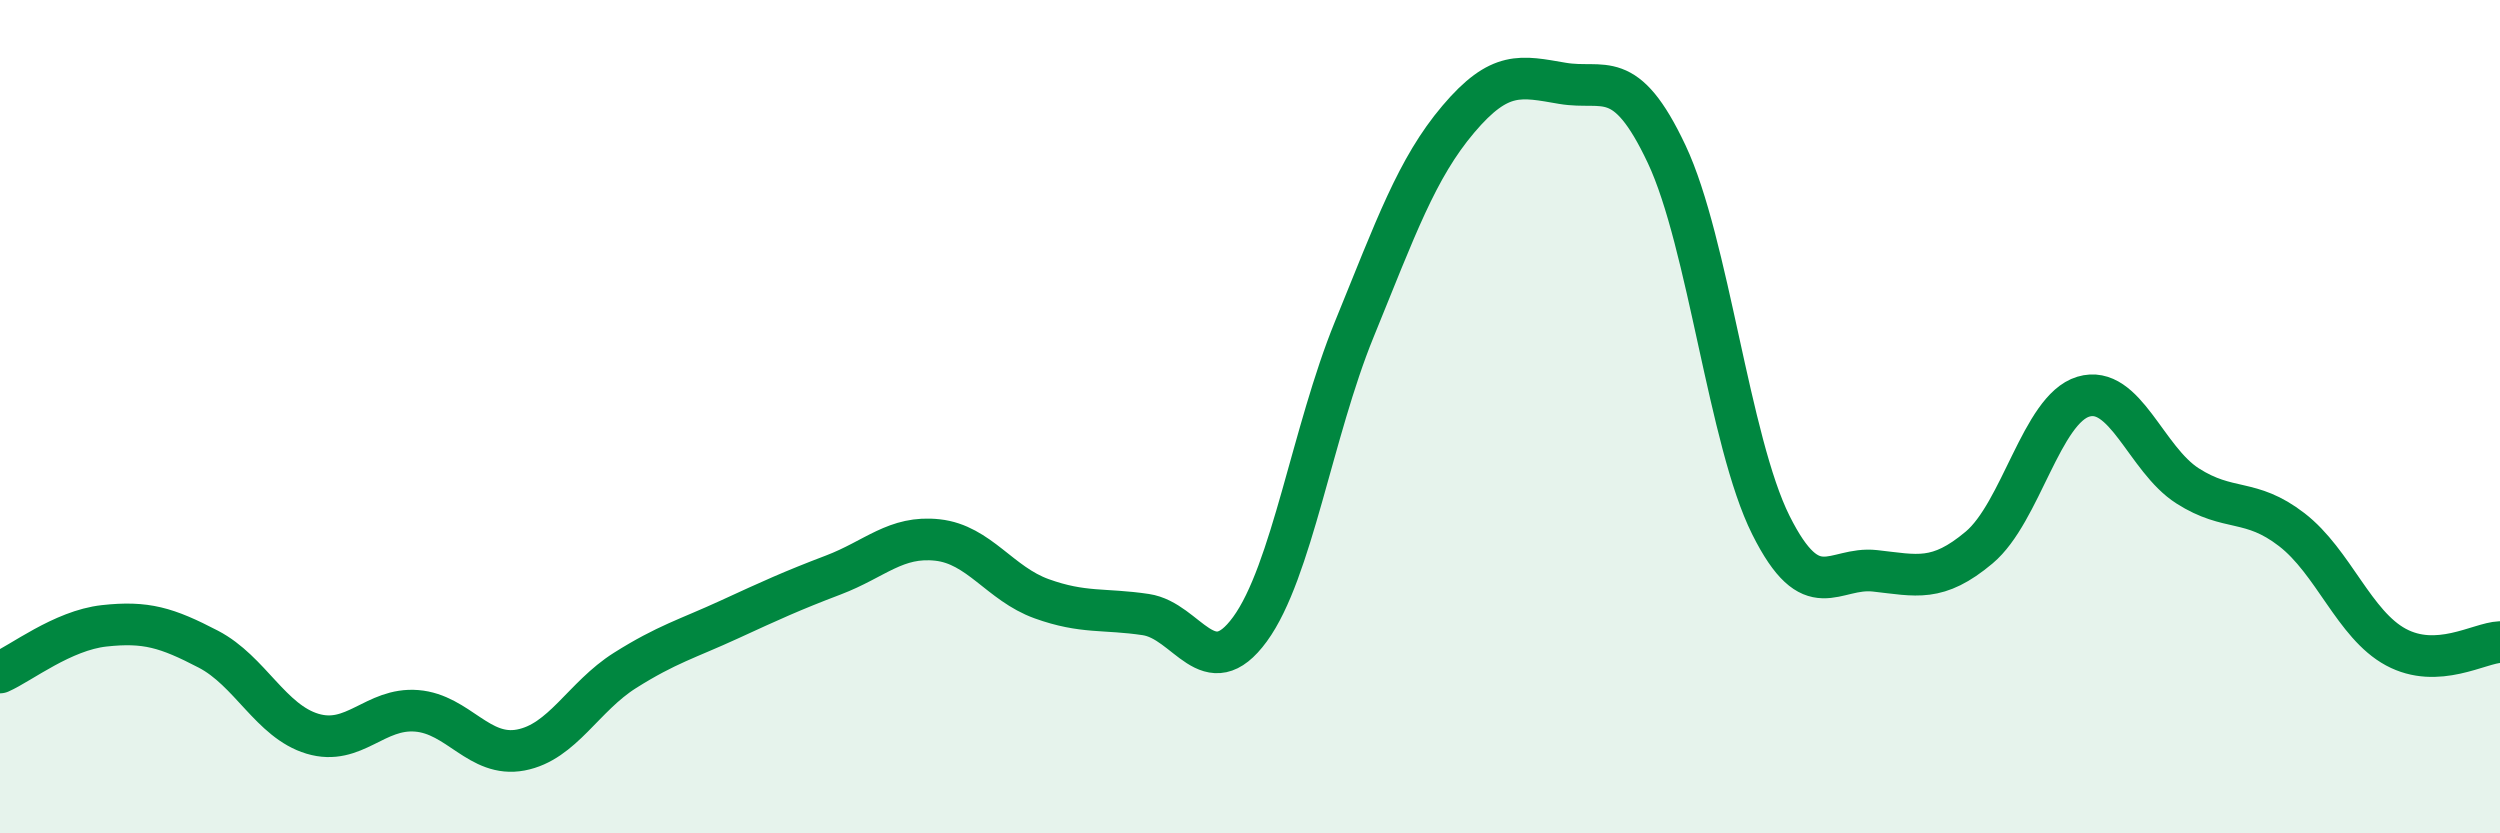
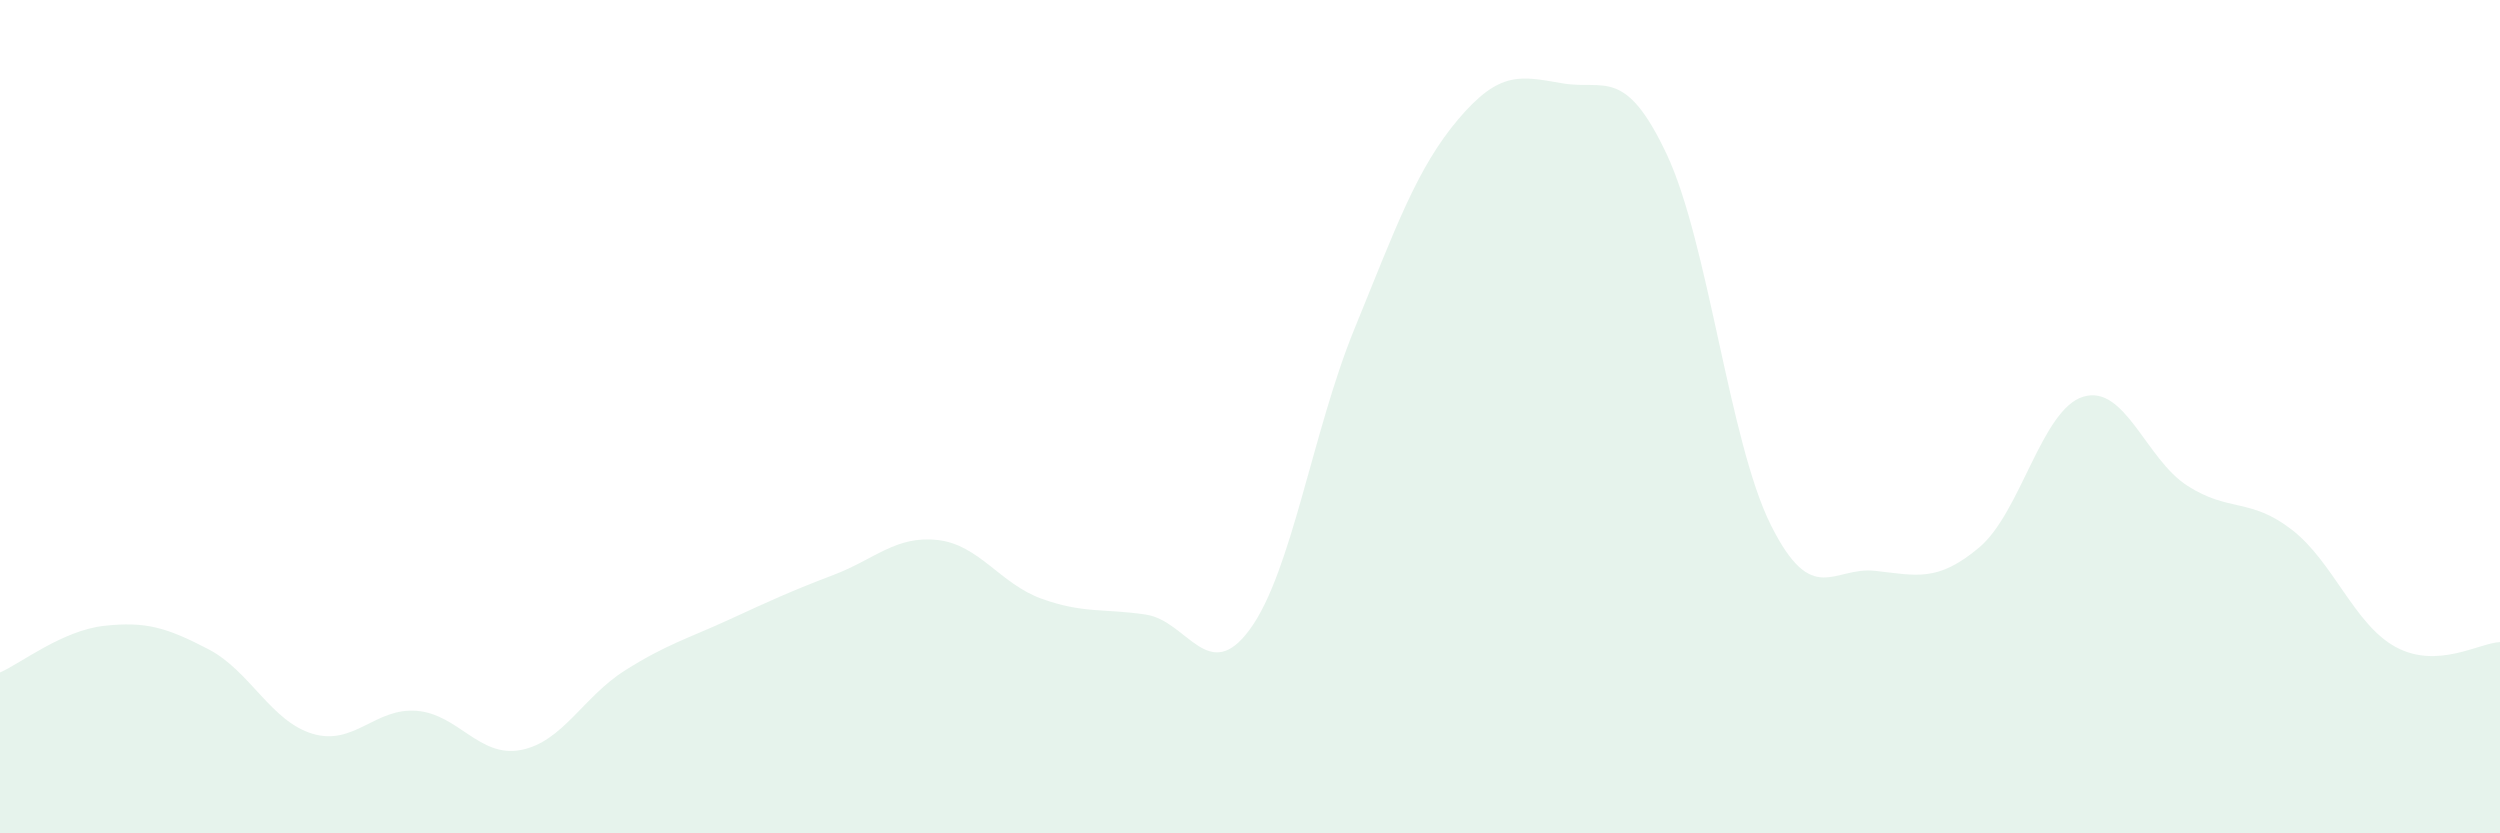
<svg xmlns="http://www.w3.org/2000/svg" width="60" height="20" viewBox="0 0 60 20">
  <path d="M 0,16.14 C 0.5,15.92 1.5,15.13 2.5,15.02 C 3.5,14.91 4,15.06 5,15.58 C 6,16.1 6.5,17.31 7.5,17.61 C 8.5,17.91 9,16.98 10,17.06 C 11,17.14 11.5,18.19 12.5,18 C 13.5,17.81 14,16.72 15,16.09 C 16,15.46 16.5,15.33 17.5,14.87 C 18.5,14.41 19,14.18 20,13.8 C 21,13.42 21.5,12.85 22.5,12.96 C 23.5,13.07 24,14.01 25,14.37 C 26,14.73 26.5,14.6 27.5,14.75 C 28.5,14.9 29,16.47 30,15.1 C 31,13.73 31.5,10.36 32.5,7.91 C 33.5,5.46 34,4.04 35,2.86 C 36,1.68 36.5,1.83 37.5,2 C 38.5,2.17 39,1.58 40,3.7 C 41,5.82 41.5,10.6 42.5,12.6 C 43.5,14.6 44,13.59 45,13.7 C 46,13.81 46.5,13.98 47.5,13.14 C 48.5,12.3 49,9.82 50,9.52 C 51,9.22 51.5,11.02 52.5,11.66 C 53.5,12.3 54,11.94 55,12.71 C 56,13.48 56.5,14.99 57.5,15.53 C 58.5,16.07 59.5,15.43 60,15.41L60 20L0 20Z" fill="#008740" opacity="0.1" stroke-linecap="round" stroke-linejoin="round" />
-   <path d="M 0,16.14 C 0.5,15.92 1.5,15.13 2.5,15.02 C 3.5,14.91 4,15.06 5,15.58 C 6,16.1 6.5,17.31 7.5,17.61 C 8.5,17.91 9,16.98 10,17.06 C 11,17.14 11.5,18.19 12.5,18 C 13.5,17.81 14,16.72 15,16.09 C 16,15.46 16.5,15.33 17.5,14.87 C 18.5,14.41 19,14.18 20,13.8 C 21,13.42 21.5,12.85 22.5,12.96 C 23.5,13.07 24,14.01 25,14.37 C 26,14.73 26.5,14.6 27.5,14.75 C 28.5,14.9 29,16.47 30,15.1 C 31,13.73 31.5,10.36 32.5,7.91 C 33.5,5.46 34,4.04 35,2.86 C 36,1.68 36.5,1.83 37.5,2 C 38.5,2.17 39,1.58 40,3.7 C 41,5.82 41.5,10.6 42.5,12.6 C 43.5,14.6 44,13.59 45,13.7 C 46,13.81 46.5,13.98 47.5,13.14 C 48.5,12.3 49,9.82 50,9.52 C 51,9.22 51.5,11.02 52.5,11.66 C 53.5,12.3 54,11.94 55,12.71 C 56,13.48 56.5,14.99 57.5,15.53 C 58.5,16.07 59.5,15.43 60,15.41" stroke="#008740" stroke-width="1" fill="none" stroke-linecap="round" stroke-linejoin="round" />
</svg>